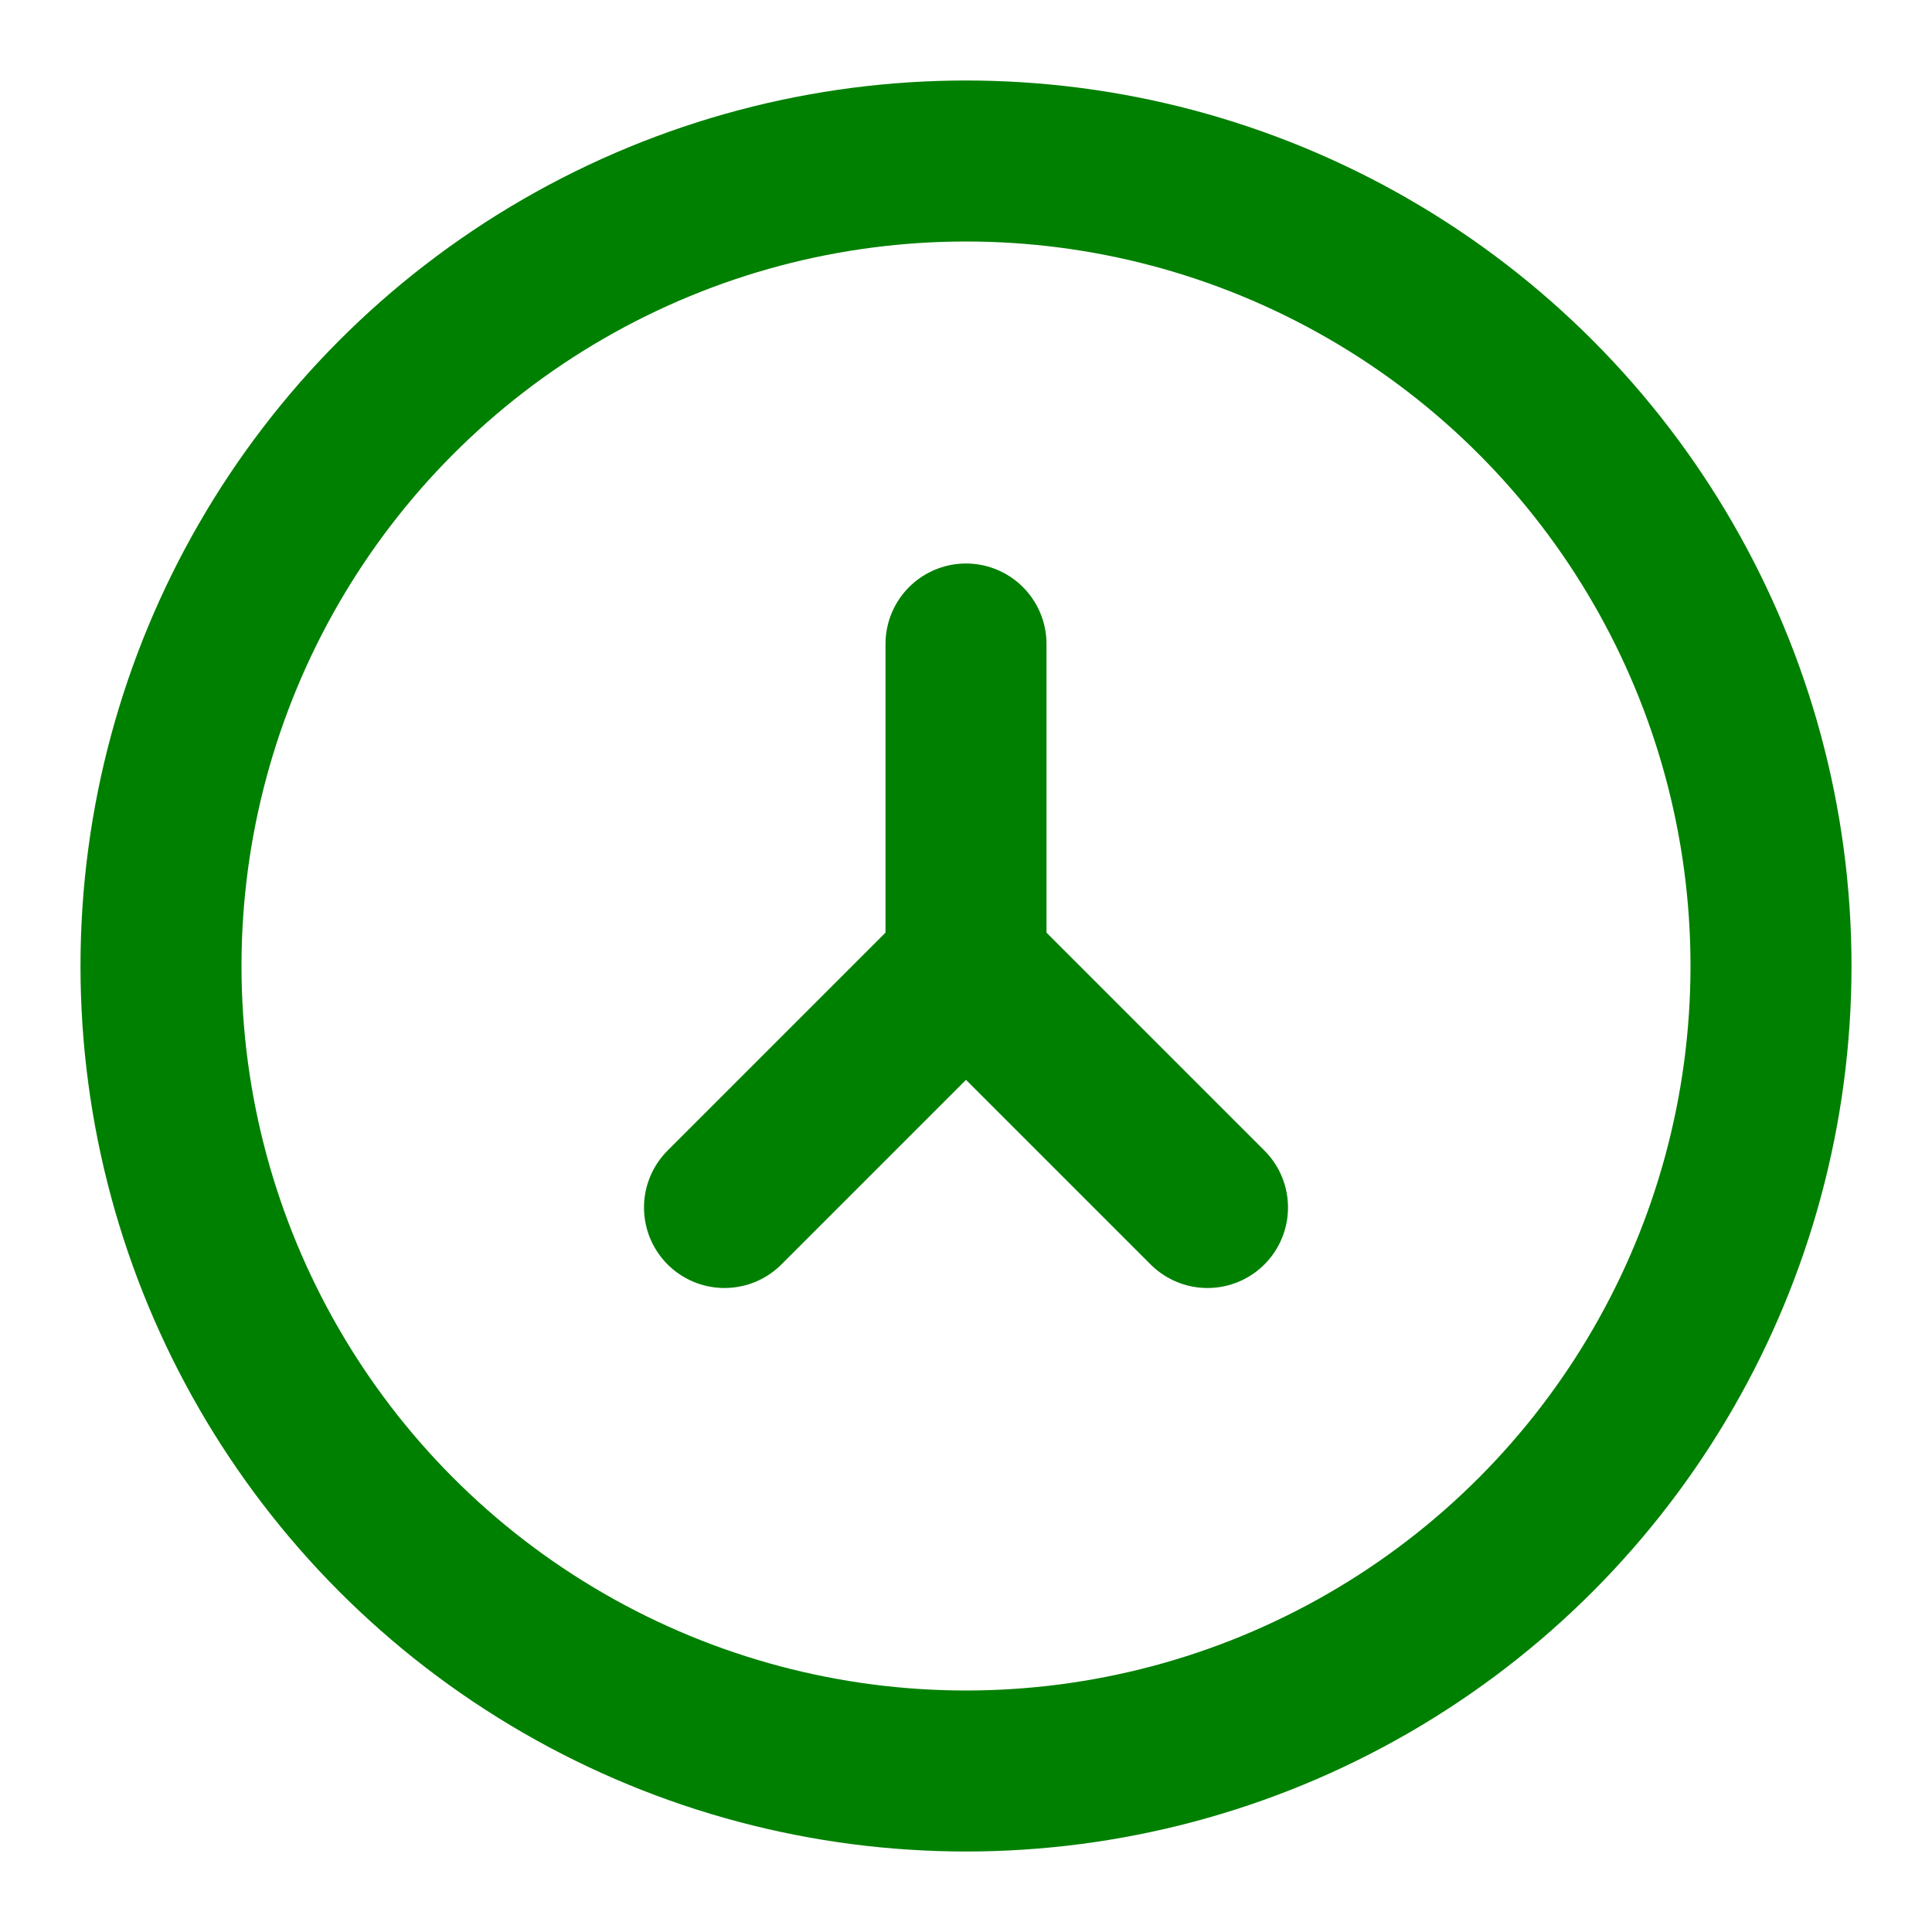
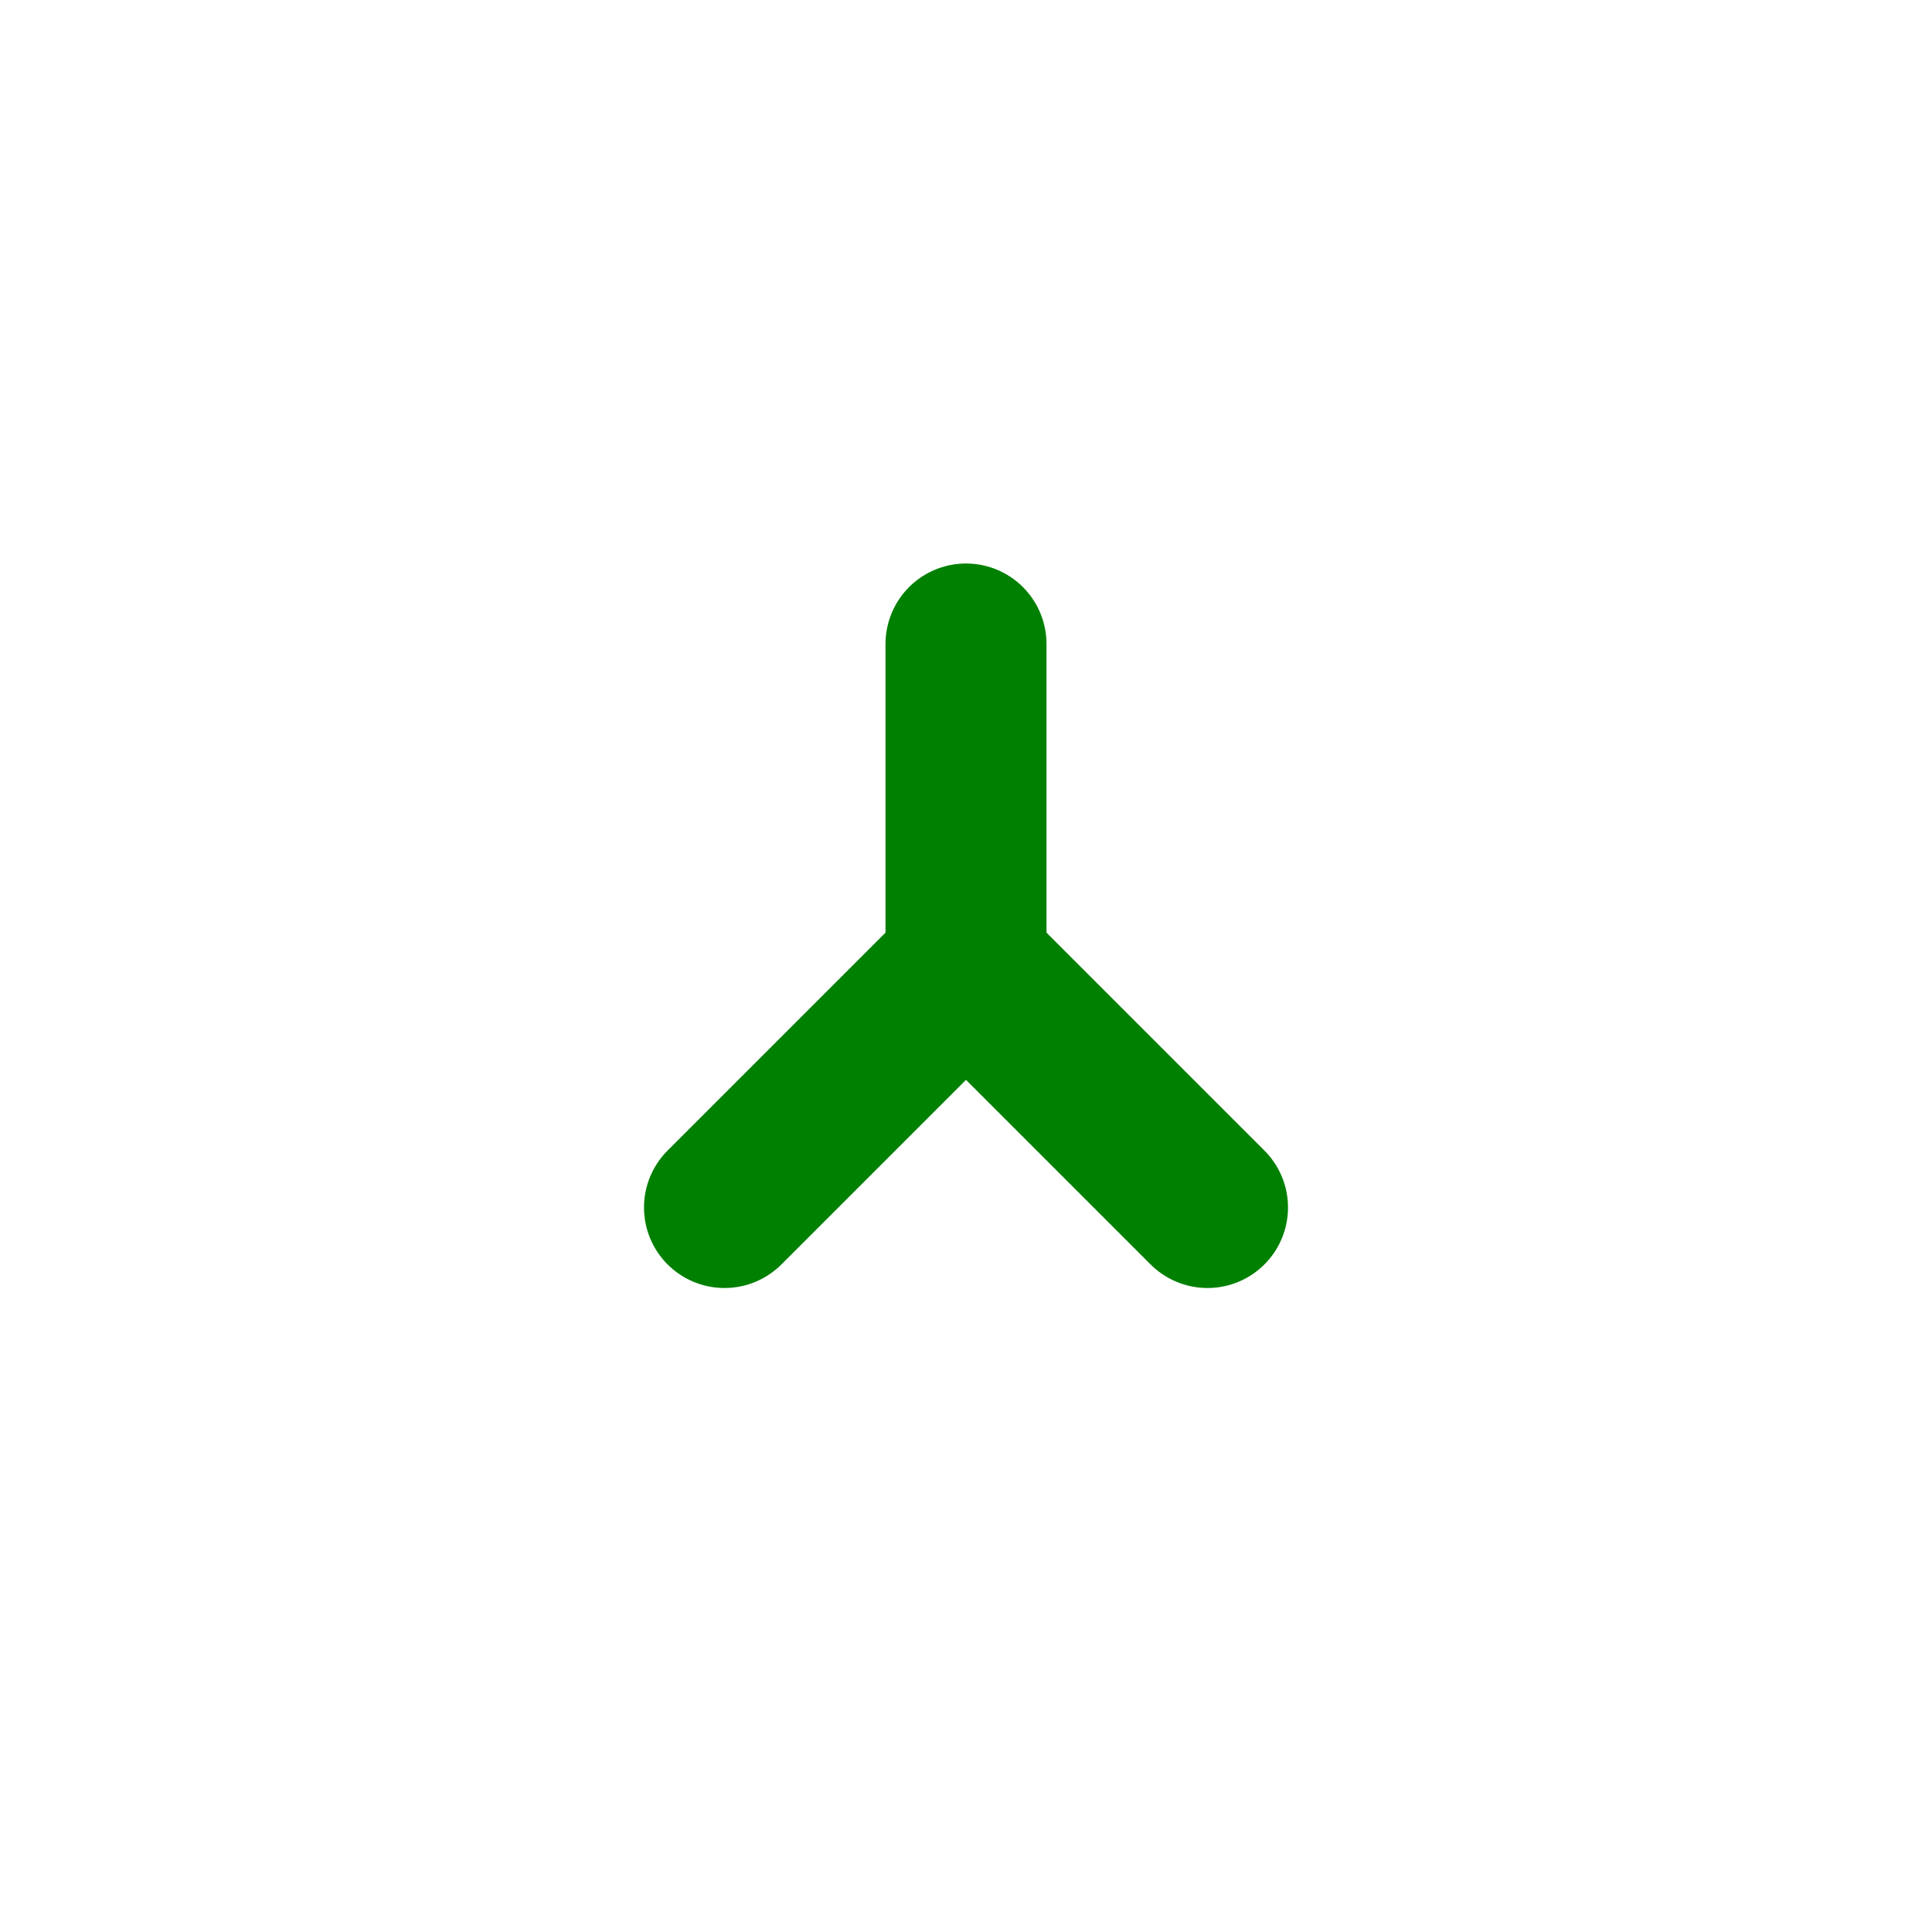
<svg xmlns="http://www.w3.org/2000/svg" viewBox="0 0 24 24" fill="none" stroke="green" stroke-width="2" stroke-linecap="round" stroke-linejoin="round">
-   <circle cx="12" cy="12" r="10" />
  <line x1="12" y1="12" x2="12" y2="8" />
  <line x1="12" y1="12" x2="15" y2="15" />
  <line x1="12" y1="12" x2="9" y2="15" />
</svg>